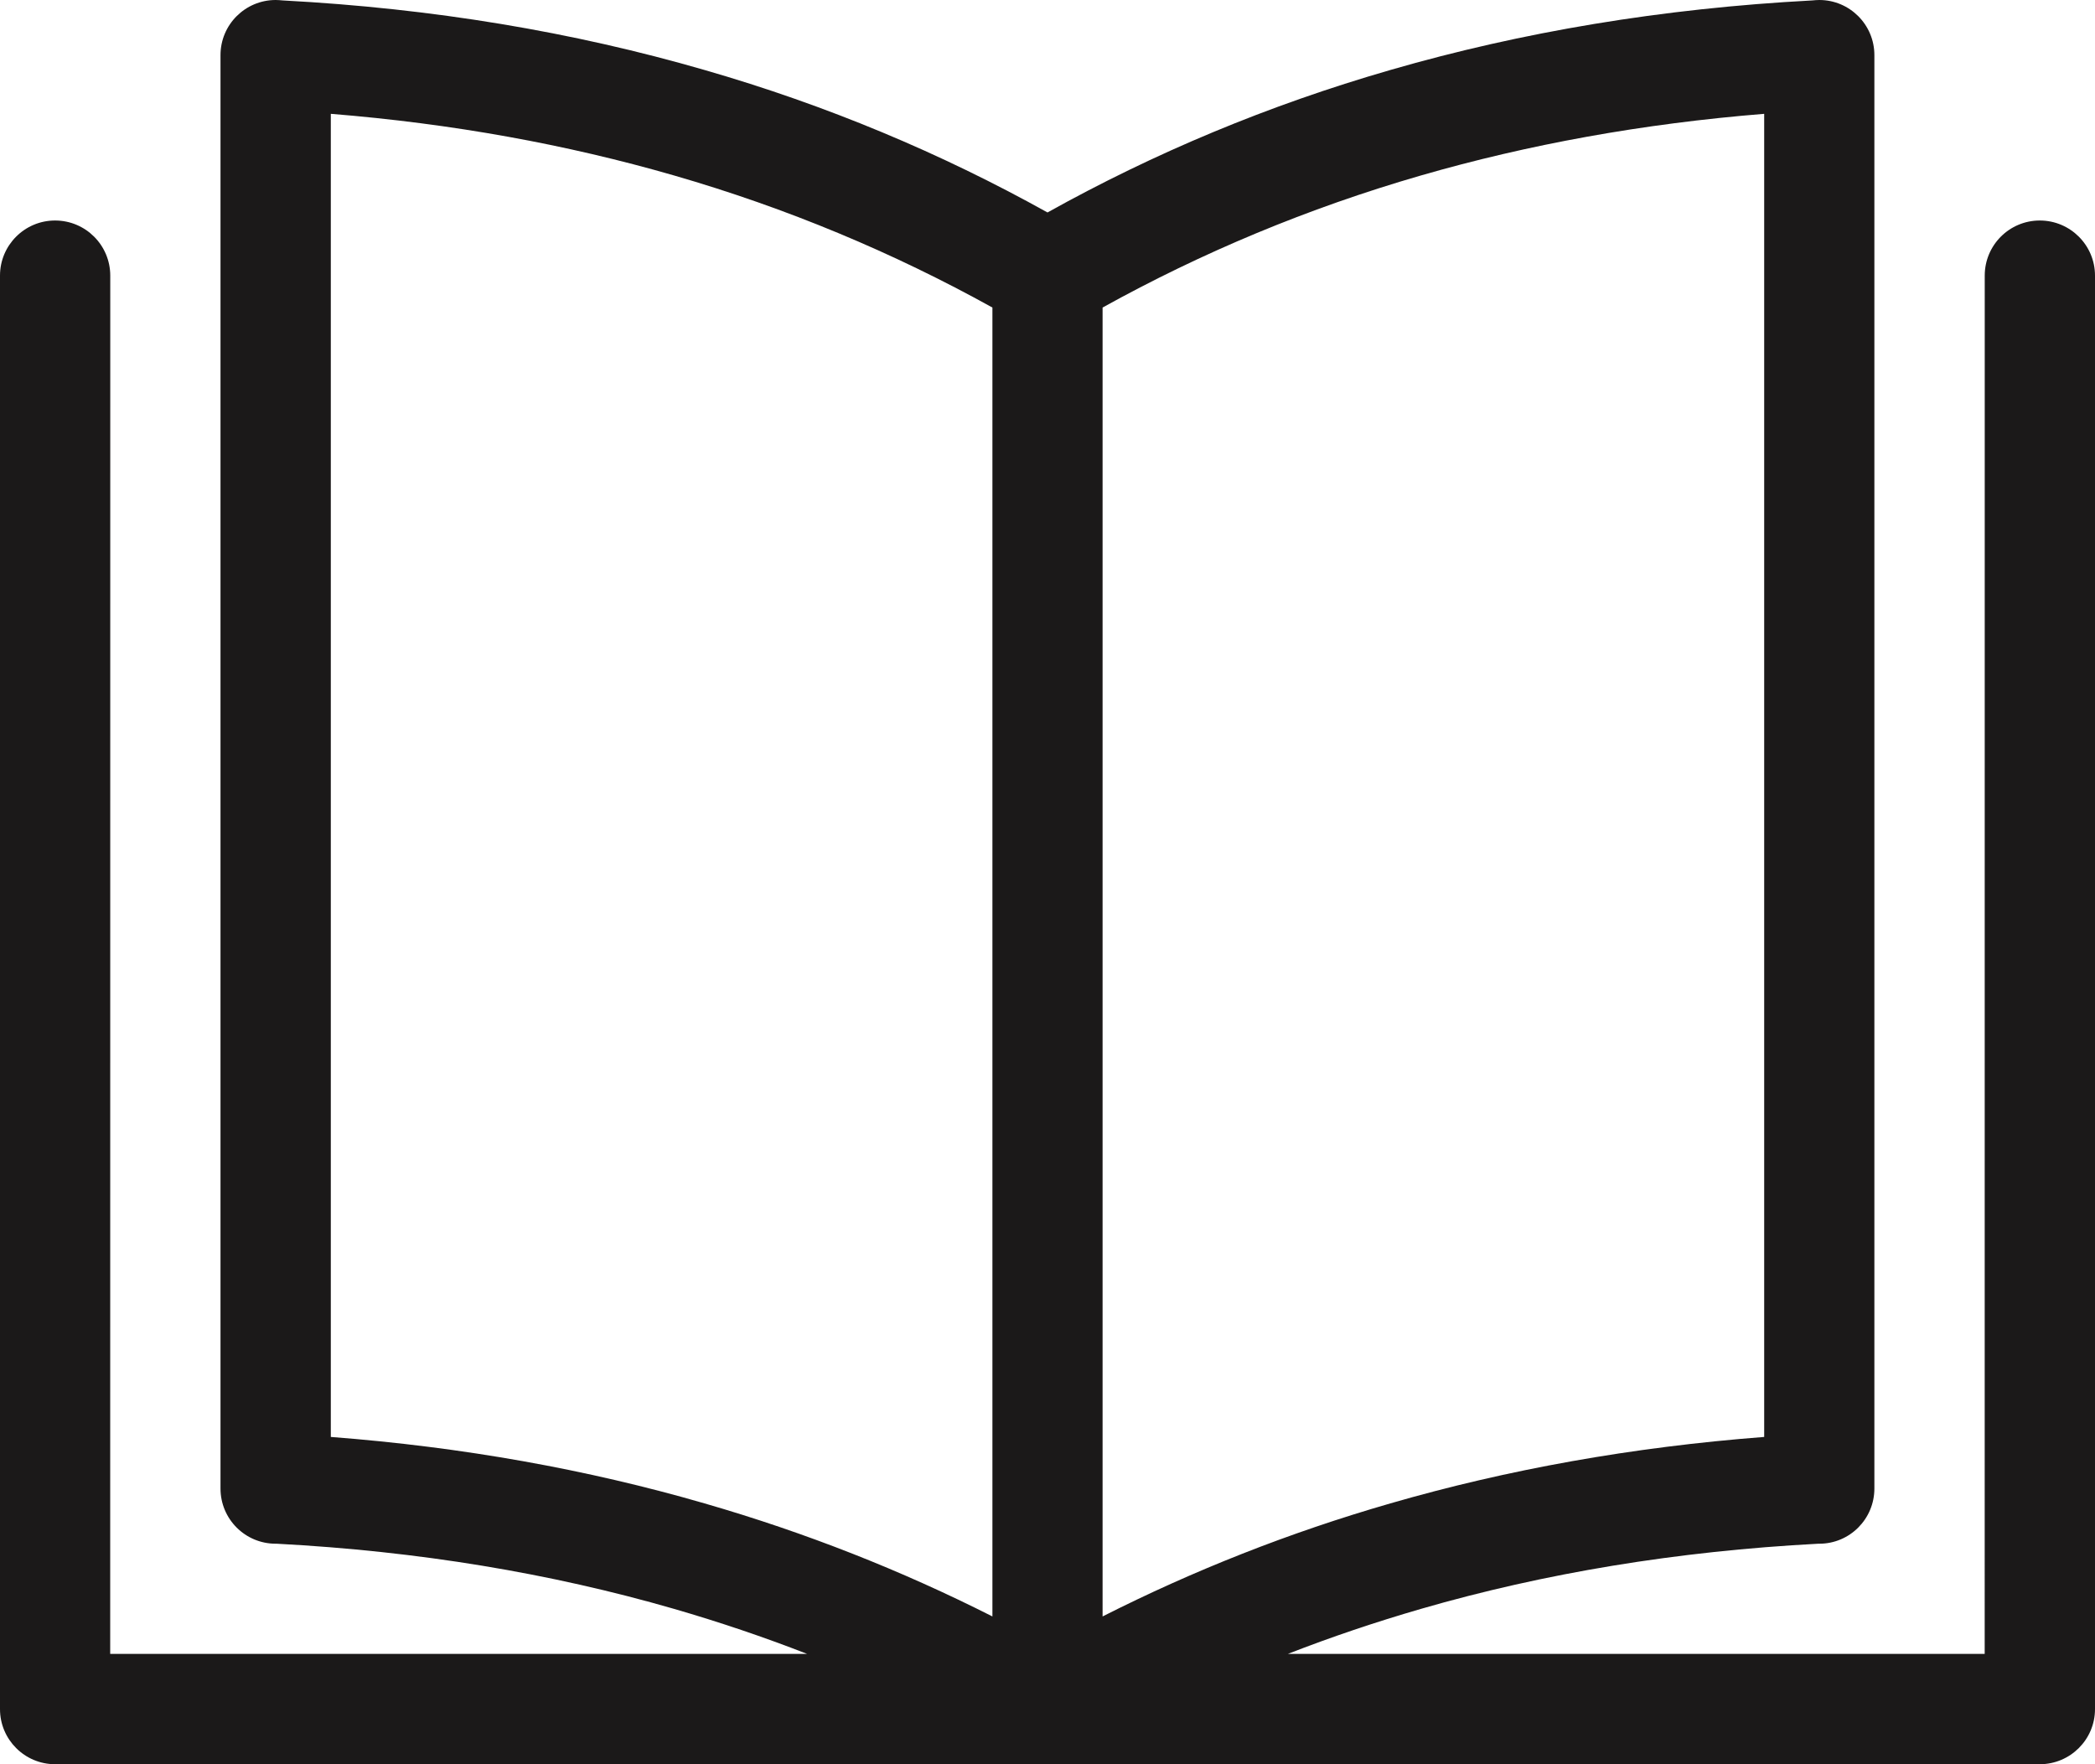
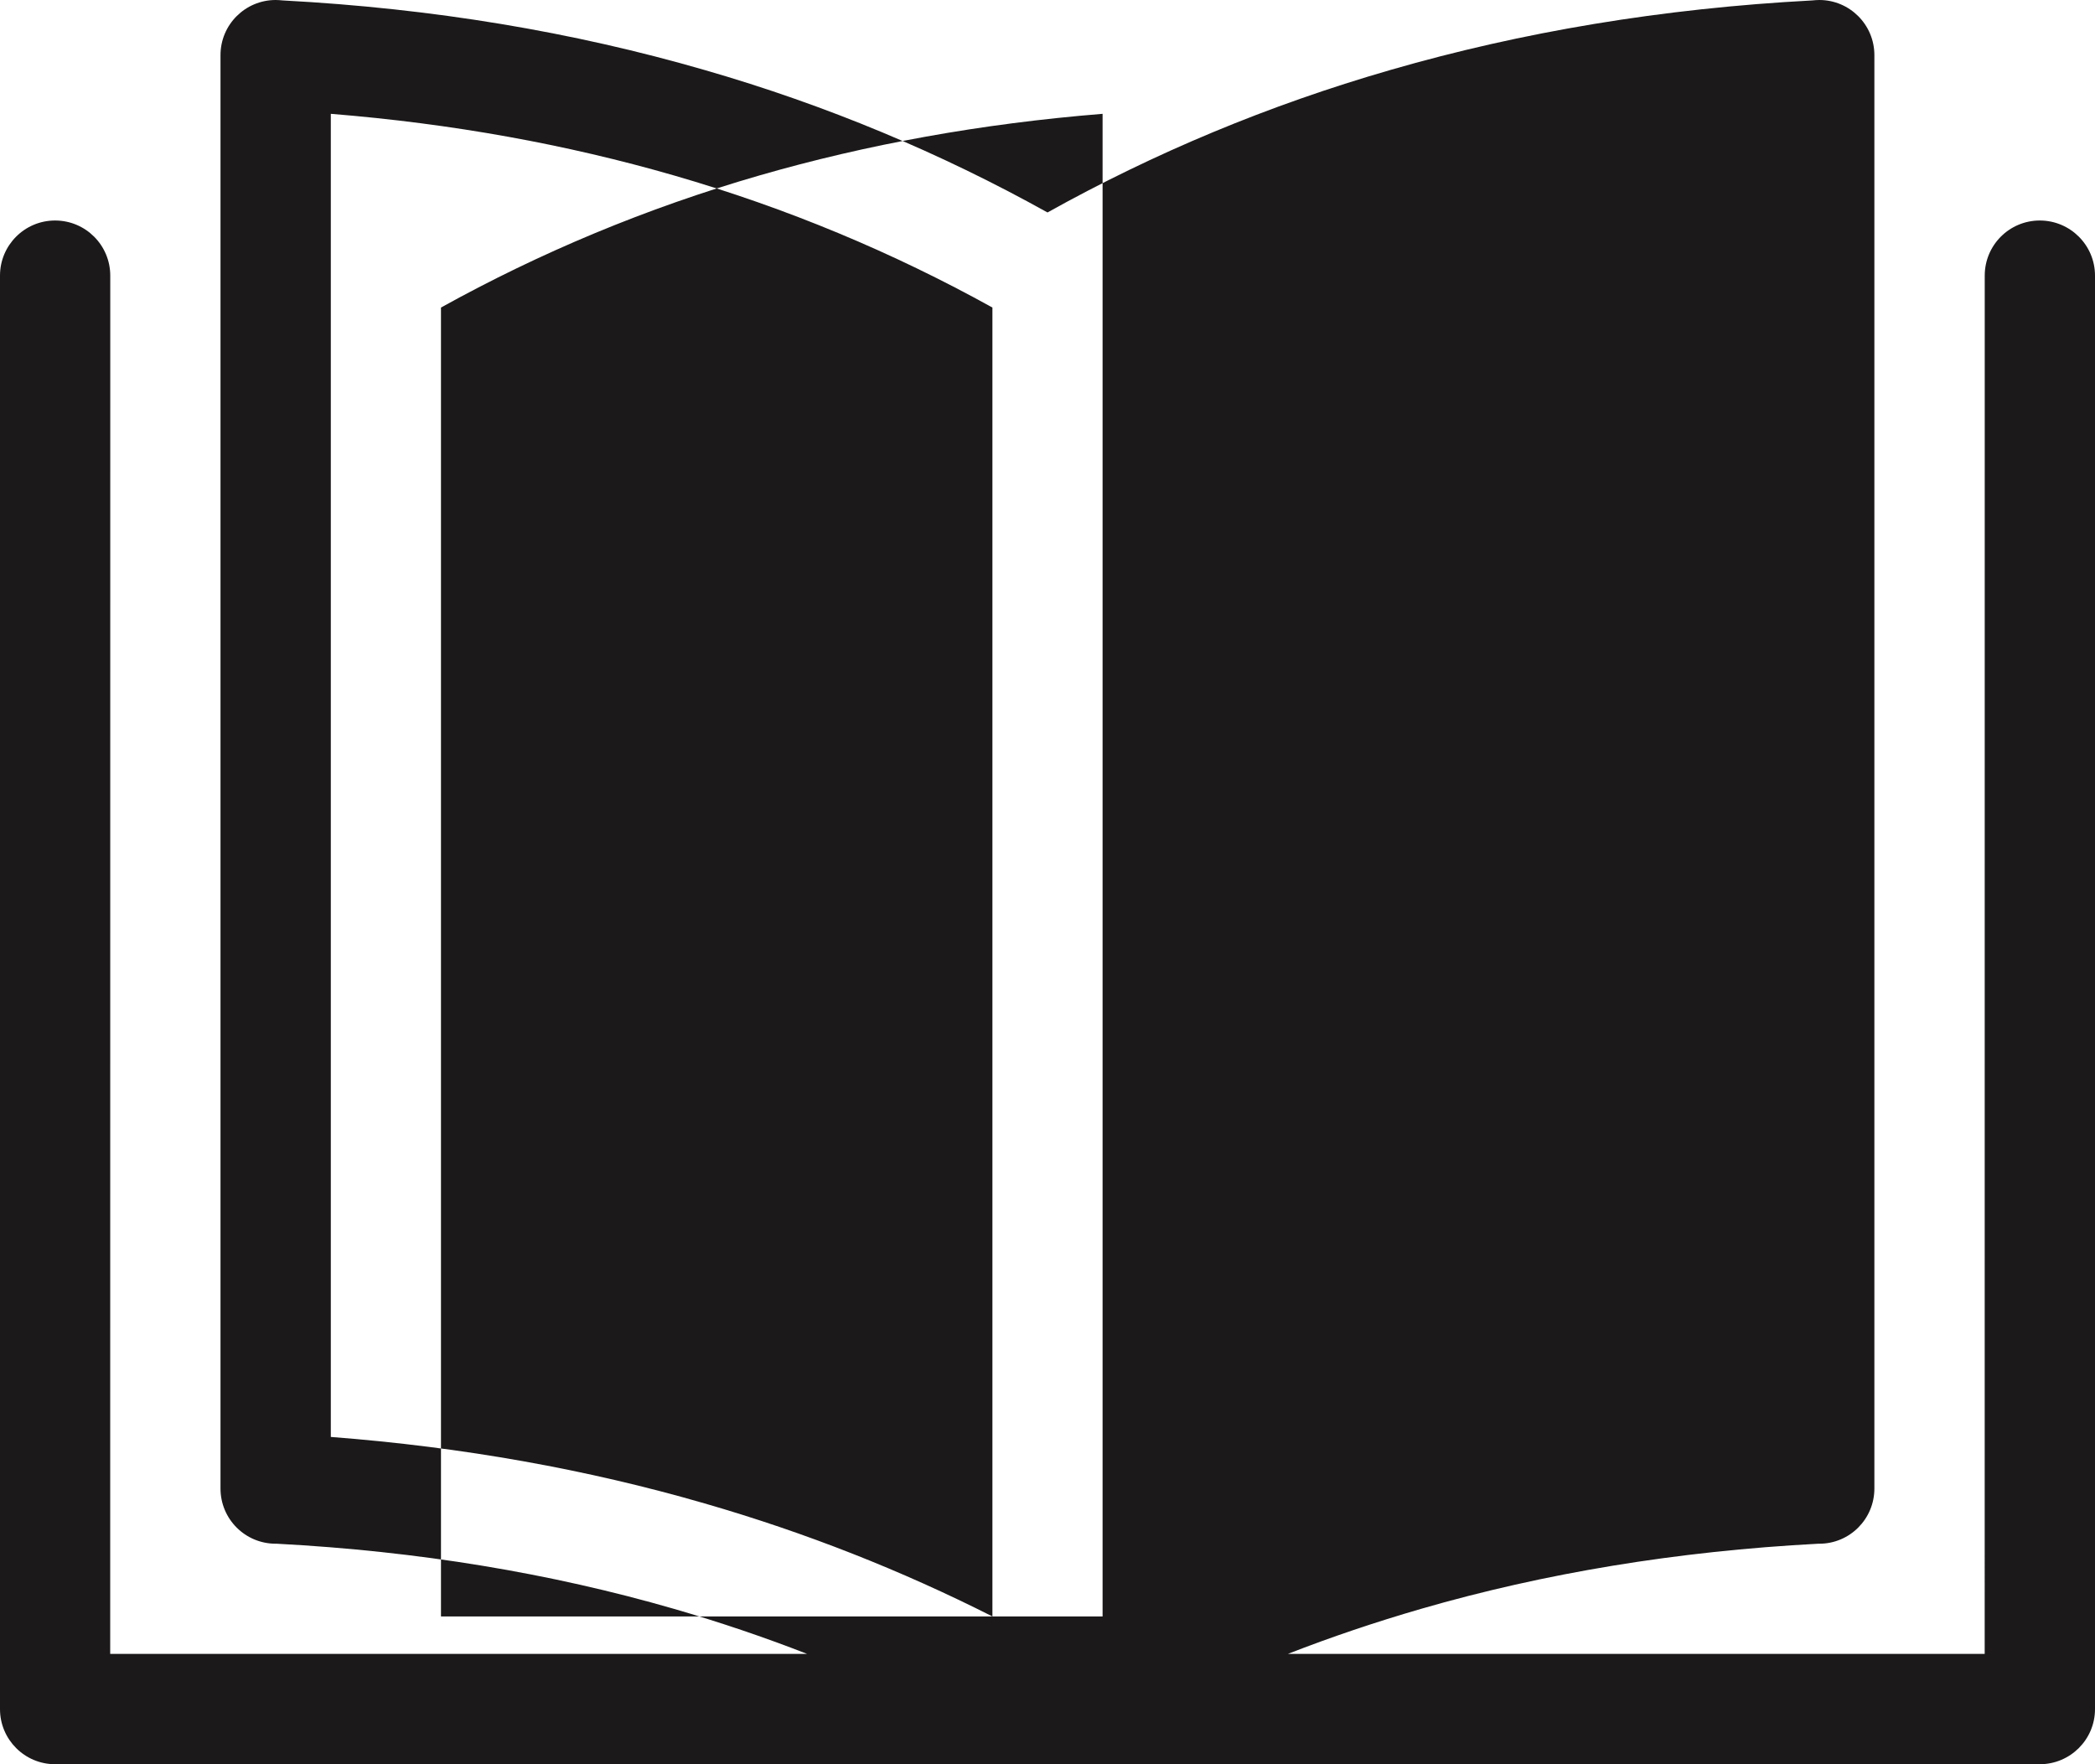
<svg xmlns="http://www.w3.org/2000/svg" id="Layer_2" data-name="Layer 2" viewBox="0 0 91.2 76.8">
  <defs>
    <style>
      .cls-1 {
        fill: #1b1919;
        fill-rule: evenodd;
      }
    </style>
  </defs>
  <g id="Layer_1-2" data-name="Layer 1">
-     <path class="cls-1" d="M86.4,11.996c0-1.324,1.073-2.397,2.397-2.397s2.403,1.074,2.403,2.398v62.405c0,1.323-1.079,2.398-2.403,2.398H2.398c-1.323,0-2.398-1.075-2.398-2.398V11.997c0-1.324,1.075-2.398,2.398-2.398,1.326,0,2.402,1.074,2.402,2.4l-.003,59.999h30.341c-1.885-.734-3.814-1.386-5.8-1.962-5.358-1.549-11.114-2.509-17.293-2.835h-.043c-1.329,0-2.403-1.074-2.403-2.403V2.399c0-1.324,1.074-2.399,2.403-2.399,.101,0,.206,.01,.307,.019,6.534,.346,12.645,1.372,18.358,3.027,5.325,1.535,10.299,3.622,14.933,6.203,4.639-2.586,9.608-4.668,14.928-6.203C66.246,1.391,72.357,.365,78.891,.019c.101-.009,.201-.019,.307-.019,1.324,0,2.398,1.075,2.398,2.399v62.399c0,1.329-1.074,2.403-2.398,2.403h-.043c-6.179,.326-11.94,1.286-17.293,2.835-1.986,.576-3.919,1.228-5.8,1.962h30.336l.002-60.002h0ZM14.401,62.553c5.751,.441,11.167,1.415,16.266,2.892,4.418,1.276,8.591,2.927,12.535,4.922V13.388c-4.318-2.393-8.932-4.326-13.864-5.751-4.667-1.348-9.642-2.255-14.937-2.682V62.553h0Zm33.597,7.814c3.944-1.995,8.117-3.65,12.53-4.922,5.104-1.477,10.525-2.451,16.271-2.892V4.955c-5.295,.427-10.27,1.334-14.937,2.682-4.932,1.425-9.546,3.358-13.864,5.751v56.979h0Z" />
+     <path class="cls-1" d="M86.4,11.996c0-1.324,1.073-2.397,2.397-2.397s2.403,1.074,2.403,2.398v62.405c0,1.323-1.079,2.398-2.403,2.398H2.398c-1.323,0-2.398-1.075-2.398-2.398V11.997c0-1.324,1.075-2.398,2.398-2.398,1.326,0,2.402,1.074,2.402,2.4l-.003,59.999h30.341c-1.885-.734-3.814-1.386-5.8-1.962-5.358-1.549-11.114-2.509-17.293-2.835h-.043c-1.329,0-2.403-1.074-2.403-2.403V2.399c0-1.324,1.074-2.399,2.403-2.399,.101,0,.206,.01,.307,.019,6.534,.346,12.645,1.372,18.358,3.027,5.325,1.535,10.299,3.622,14.933,6.203,4.639-2.586,9.608-4.668,14.928-6.203C66.246,1.391,72.357,.365,78.891,.019c.101-.009,.201-.019,.307-.019,1.324,0,2.398,1.075,2.398,2.399v62.399c0,1.329-1.074,2.403-2.398,2.403h-.043c-6.179,.326-11.94,1.286-17.293,2.835-1.986,.576-3.919,1.228-5.8,1.962h30.336l.002-60.002h0ZM14.401,62.553c5.751,.441,11.167,1.415,16.266,2.892,4.418,1.276,8.591,2.927,12.535,4.922V13.388c-4.318-2.393-8.932-4.326-13.864-5.751-4.667-1.348-9.642-2.255-14.937-2.682V62.553h0Zm33.597,7.814V4.955c-5.295,.427-10.27,1.334-14.937,2.682-4.932,1.425-9.546,3.358-13.864,5.751v56.979h0Z" />
  </g>
</svg>